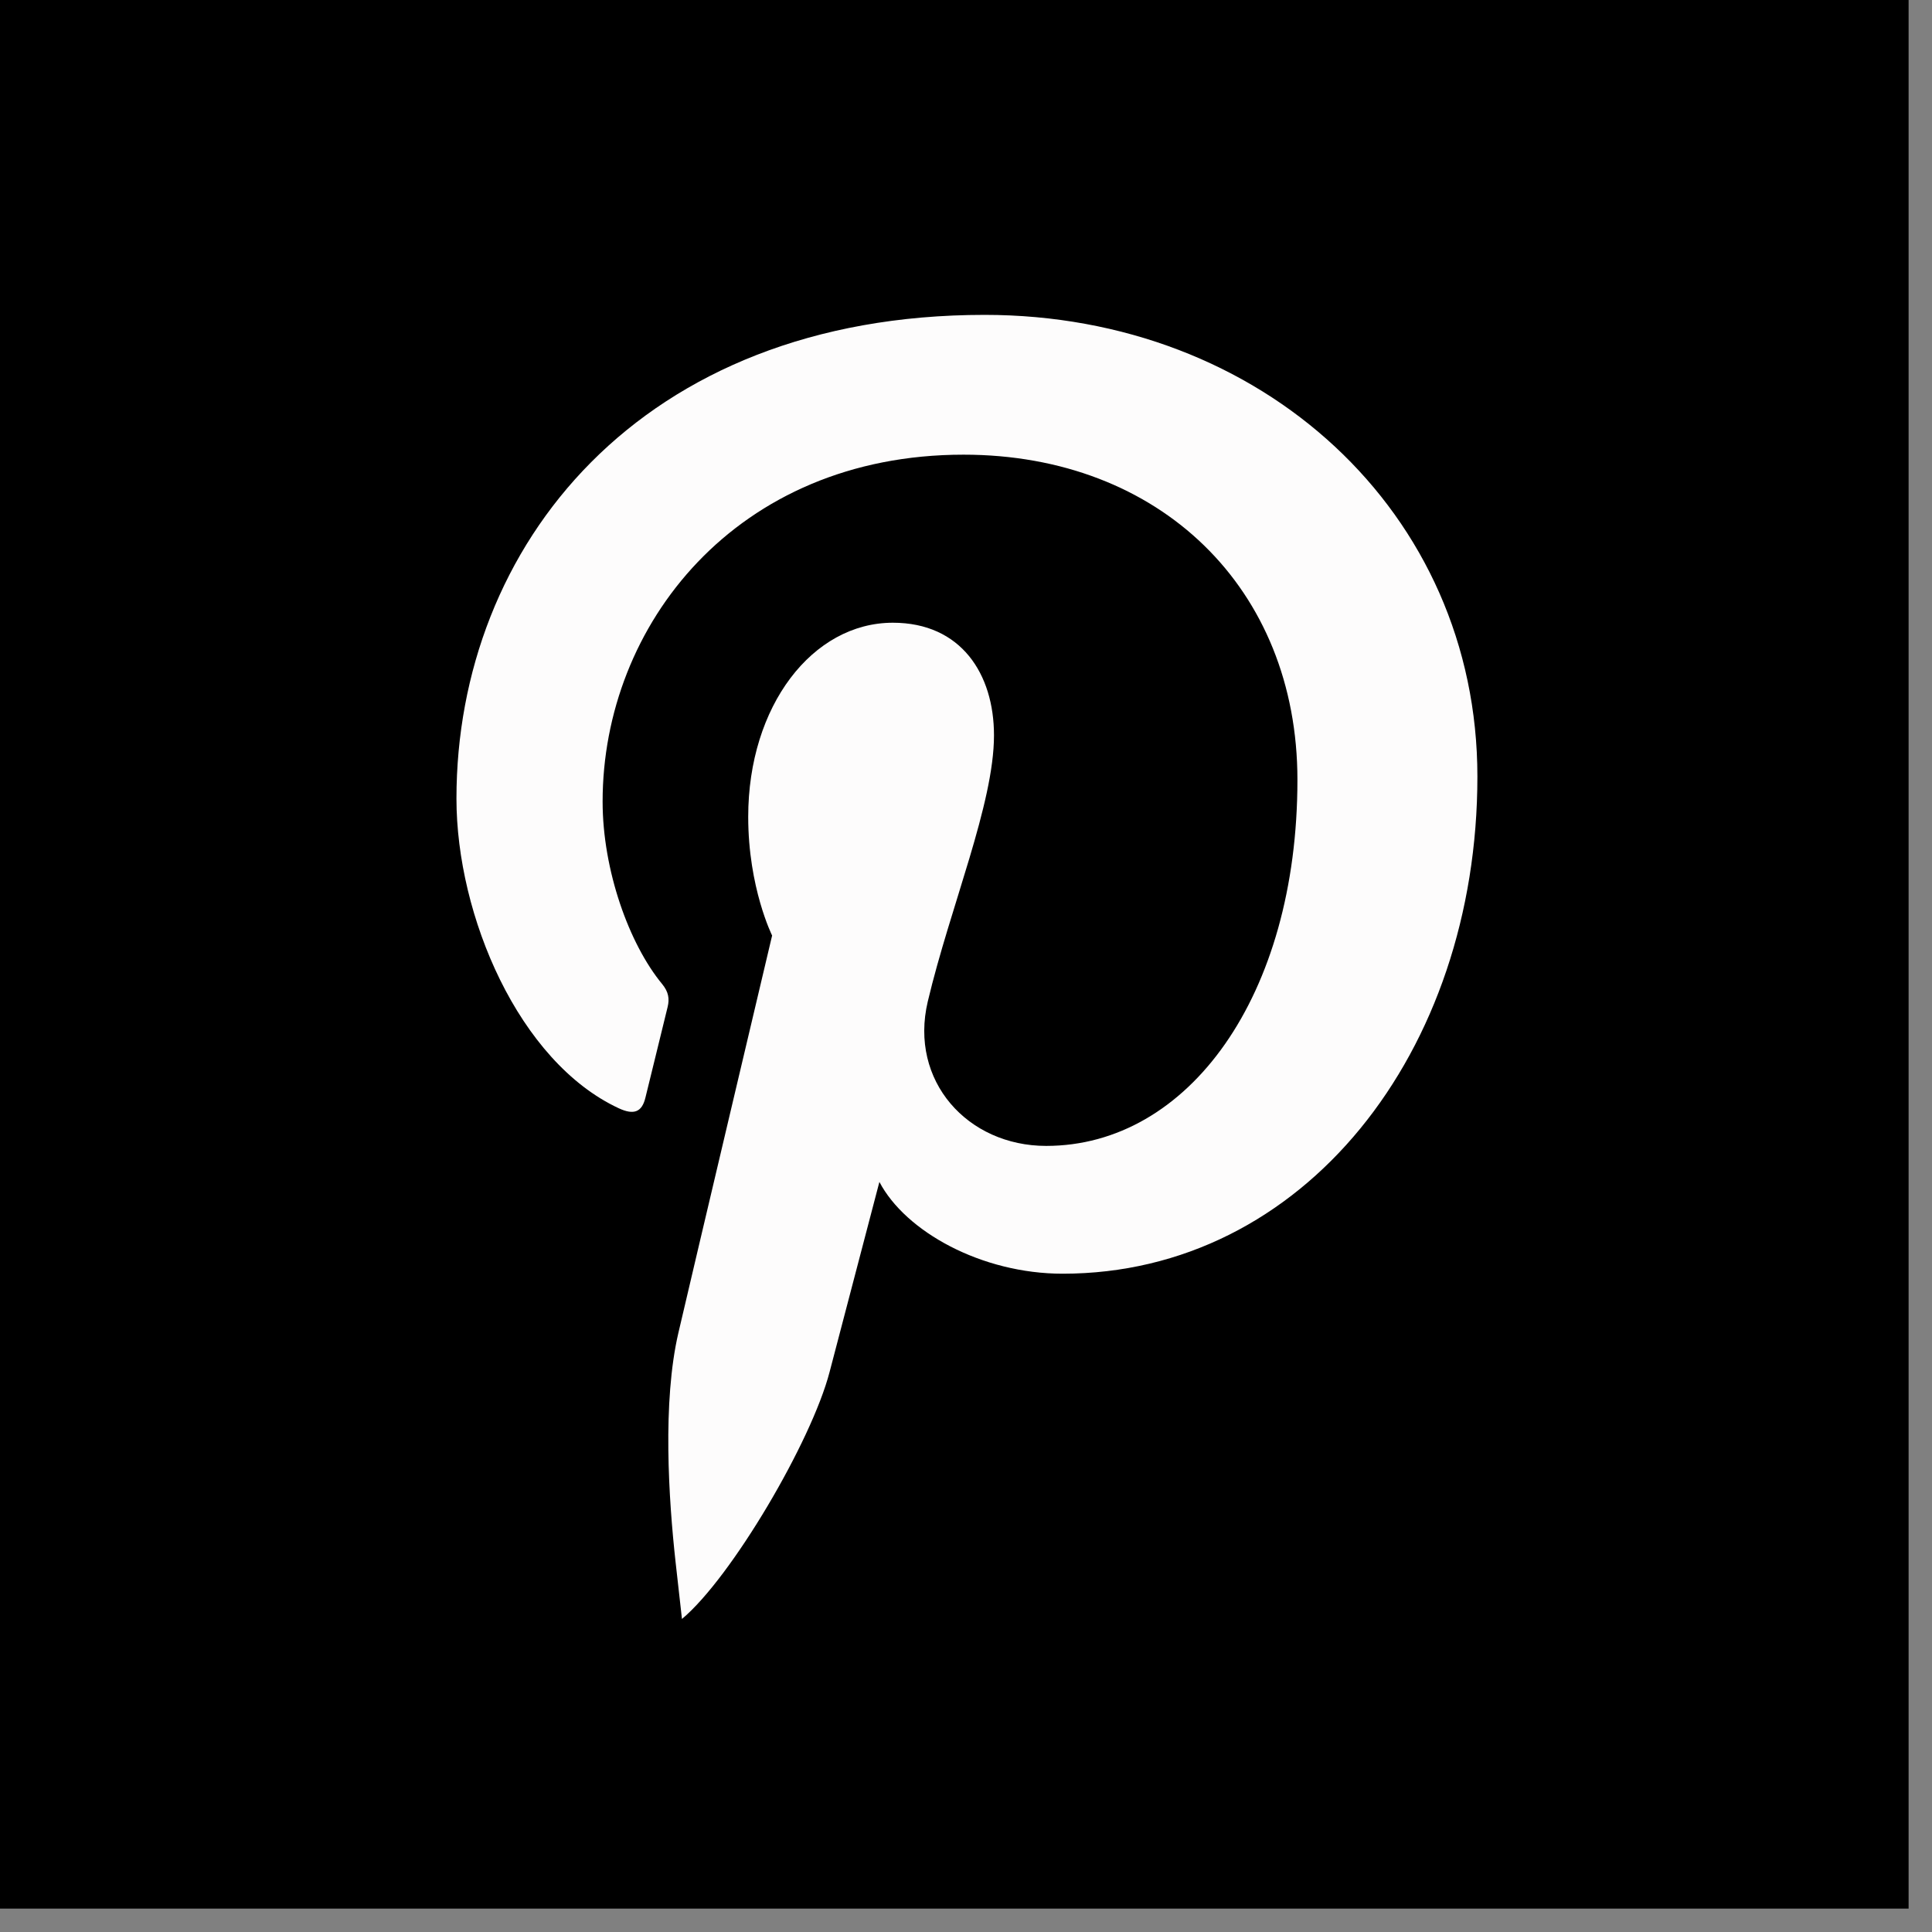
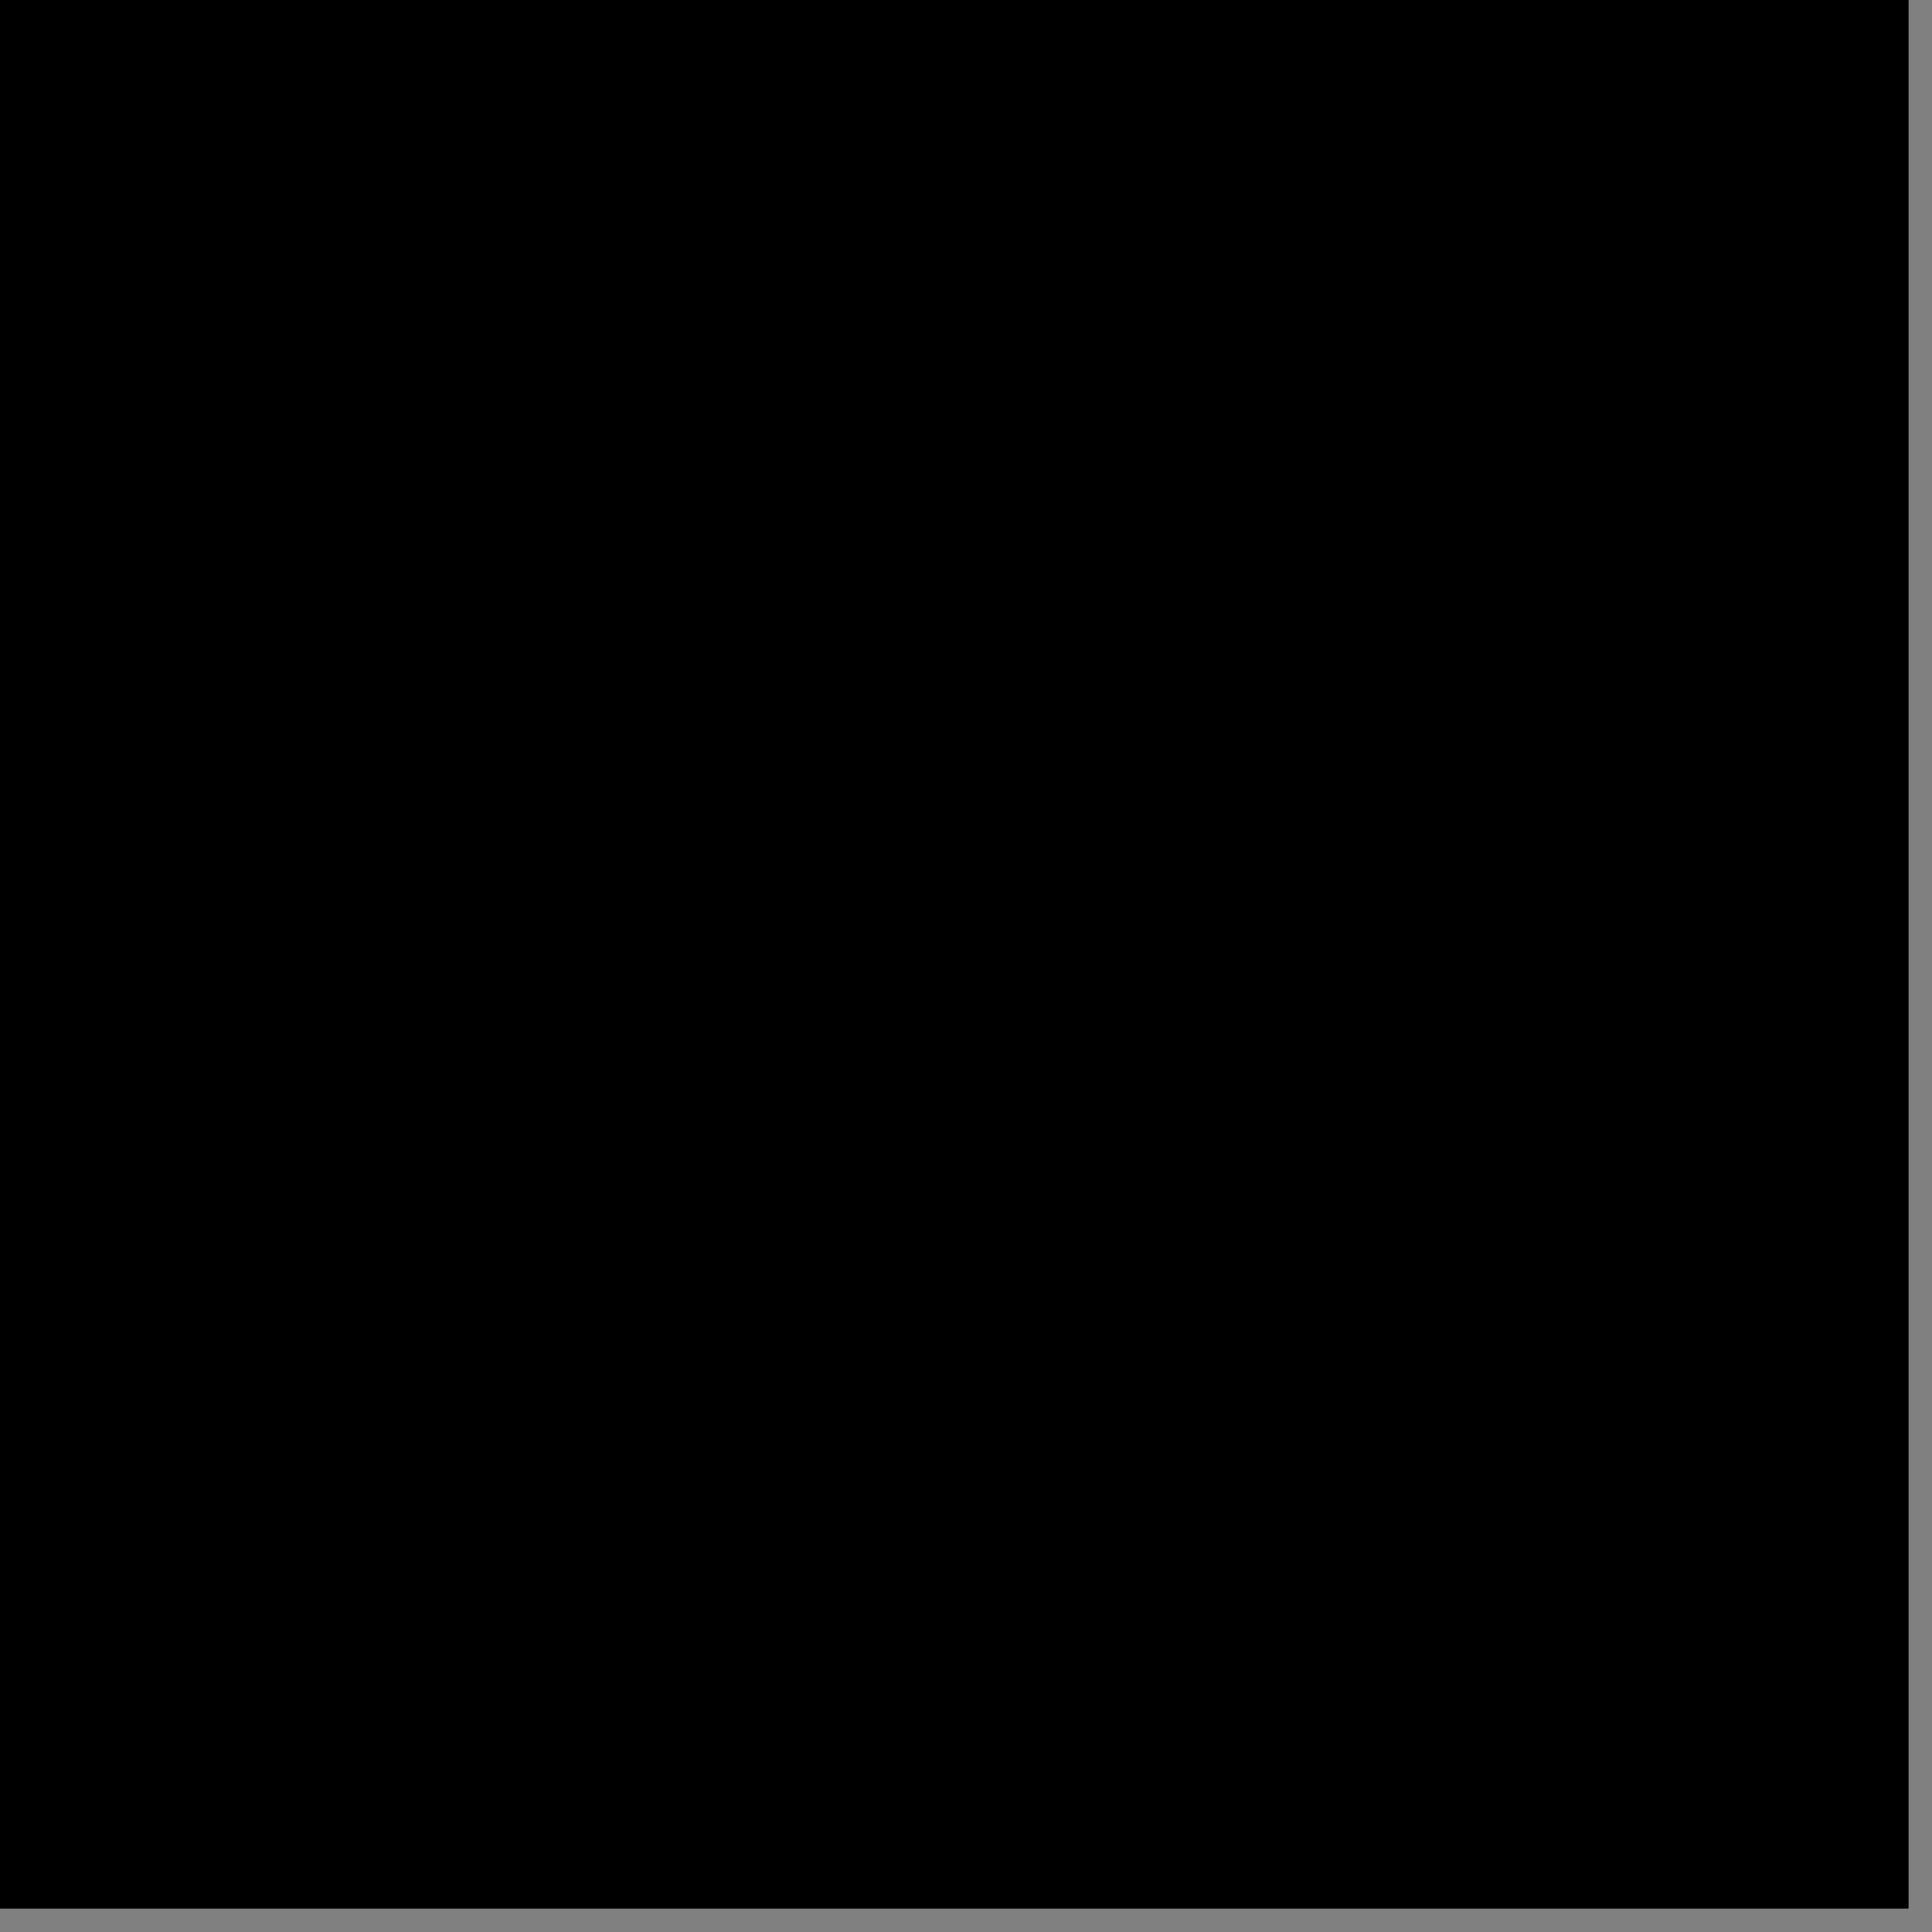
<svg xmlns="http://www.w3.org/2000/svg" width="256" height="256" xml:space="preserve">
  <rect width="100%" height="100%" fill="#808080" stroke="none" />
  <g style="stroke:none;stroke-width:0;stroke-dasharray:none;stroke-linecap:butt;stroke-linejoin:miter;stroke-miterlimit:10;fill:none;fill-rule:nonzero;opacity:1" transform="matrix(2.81 0 0 2.81 0 0)">
    <rect rx="0" ry="0" width="90" height="90" style="stroke:none;stroke-width:1px;stroke-dasharray:none;stroke-linecap:butt;stroke-linejoin:miter;stroke-miterlimit:10;fill:#000;fill-rule:nonzero;opacity:1" />
  </g>
  <g style="stroke:none;stroke-width:0;stroke-dasharray:none;stroke-linecap:butt;stroke-linejoin:miter;stroke-miterlimit:10;fill:none;fill-rule:nonzero;opacity:1">
-     <path d="M25.334 90c3.415-2.853 8.943-12.256 10.189-17.048.671-2.581 3.437-13.114 3.437-13.114 1.799 3.43 7.054 6.334 12.644 6.334 16.638 0 28.626-15.301 28.626-34.312C80.229 13.636 65.357 0 46.22 0 22.415 0 9.771 15.981 9.771 33.382c0 8.091 4.307 18.164 11.198 21.371 1.045.486 1.604.272 1.845-.738.183-.767 1.113-4.513 1.532-6.256.134-.557.068-1.036-.383-1.582-2.279-2.764-4.105-7.848-4.105-12.589 0-12.167 9.213-23.94 24.909-23.94 13.552 0 23.042 9.235 23.042 22.443 0 14.923-7.536 25.261-17.341 25.261-5.415 0-9.469-4.478-8.169-9.968 1.555-6.558 4.569-13.634 4.569-18.367 0-4.237-2.274-7.771-6.98-7.771-5.536 0-9.982 5.727-9.982 13.397 0 4.886 1.65 8.19 1.65 8.19s-5.467 23.115-6.469 27.421c-1.109 4.764-.674 11.476-.191 15.84L25.334 90z" style="stroke:none;stroke-width:1px;stroke-dasharray:none;stroke-linecap:butt;stroke-linejoin:miter;stroke-miterlimit:10;fill:#fdfcfc;fill-rule:nonzero;opacity:1" transform="matrix(1.92 0 0 1.92 41.722 41.722)" />
-   </g>
+     </g>
</svg>